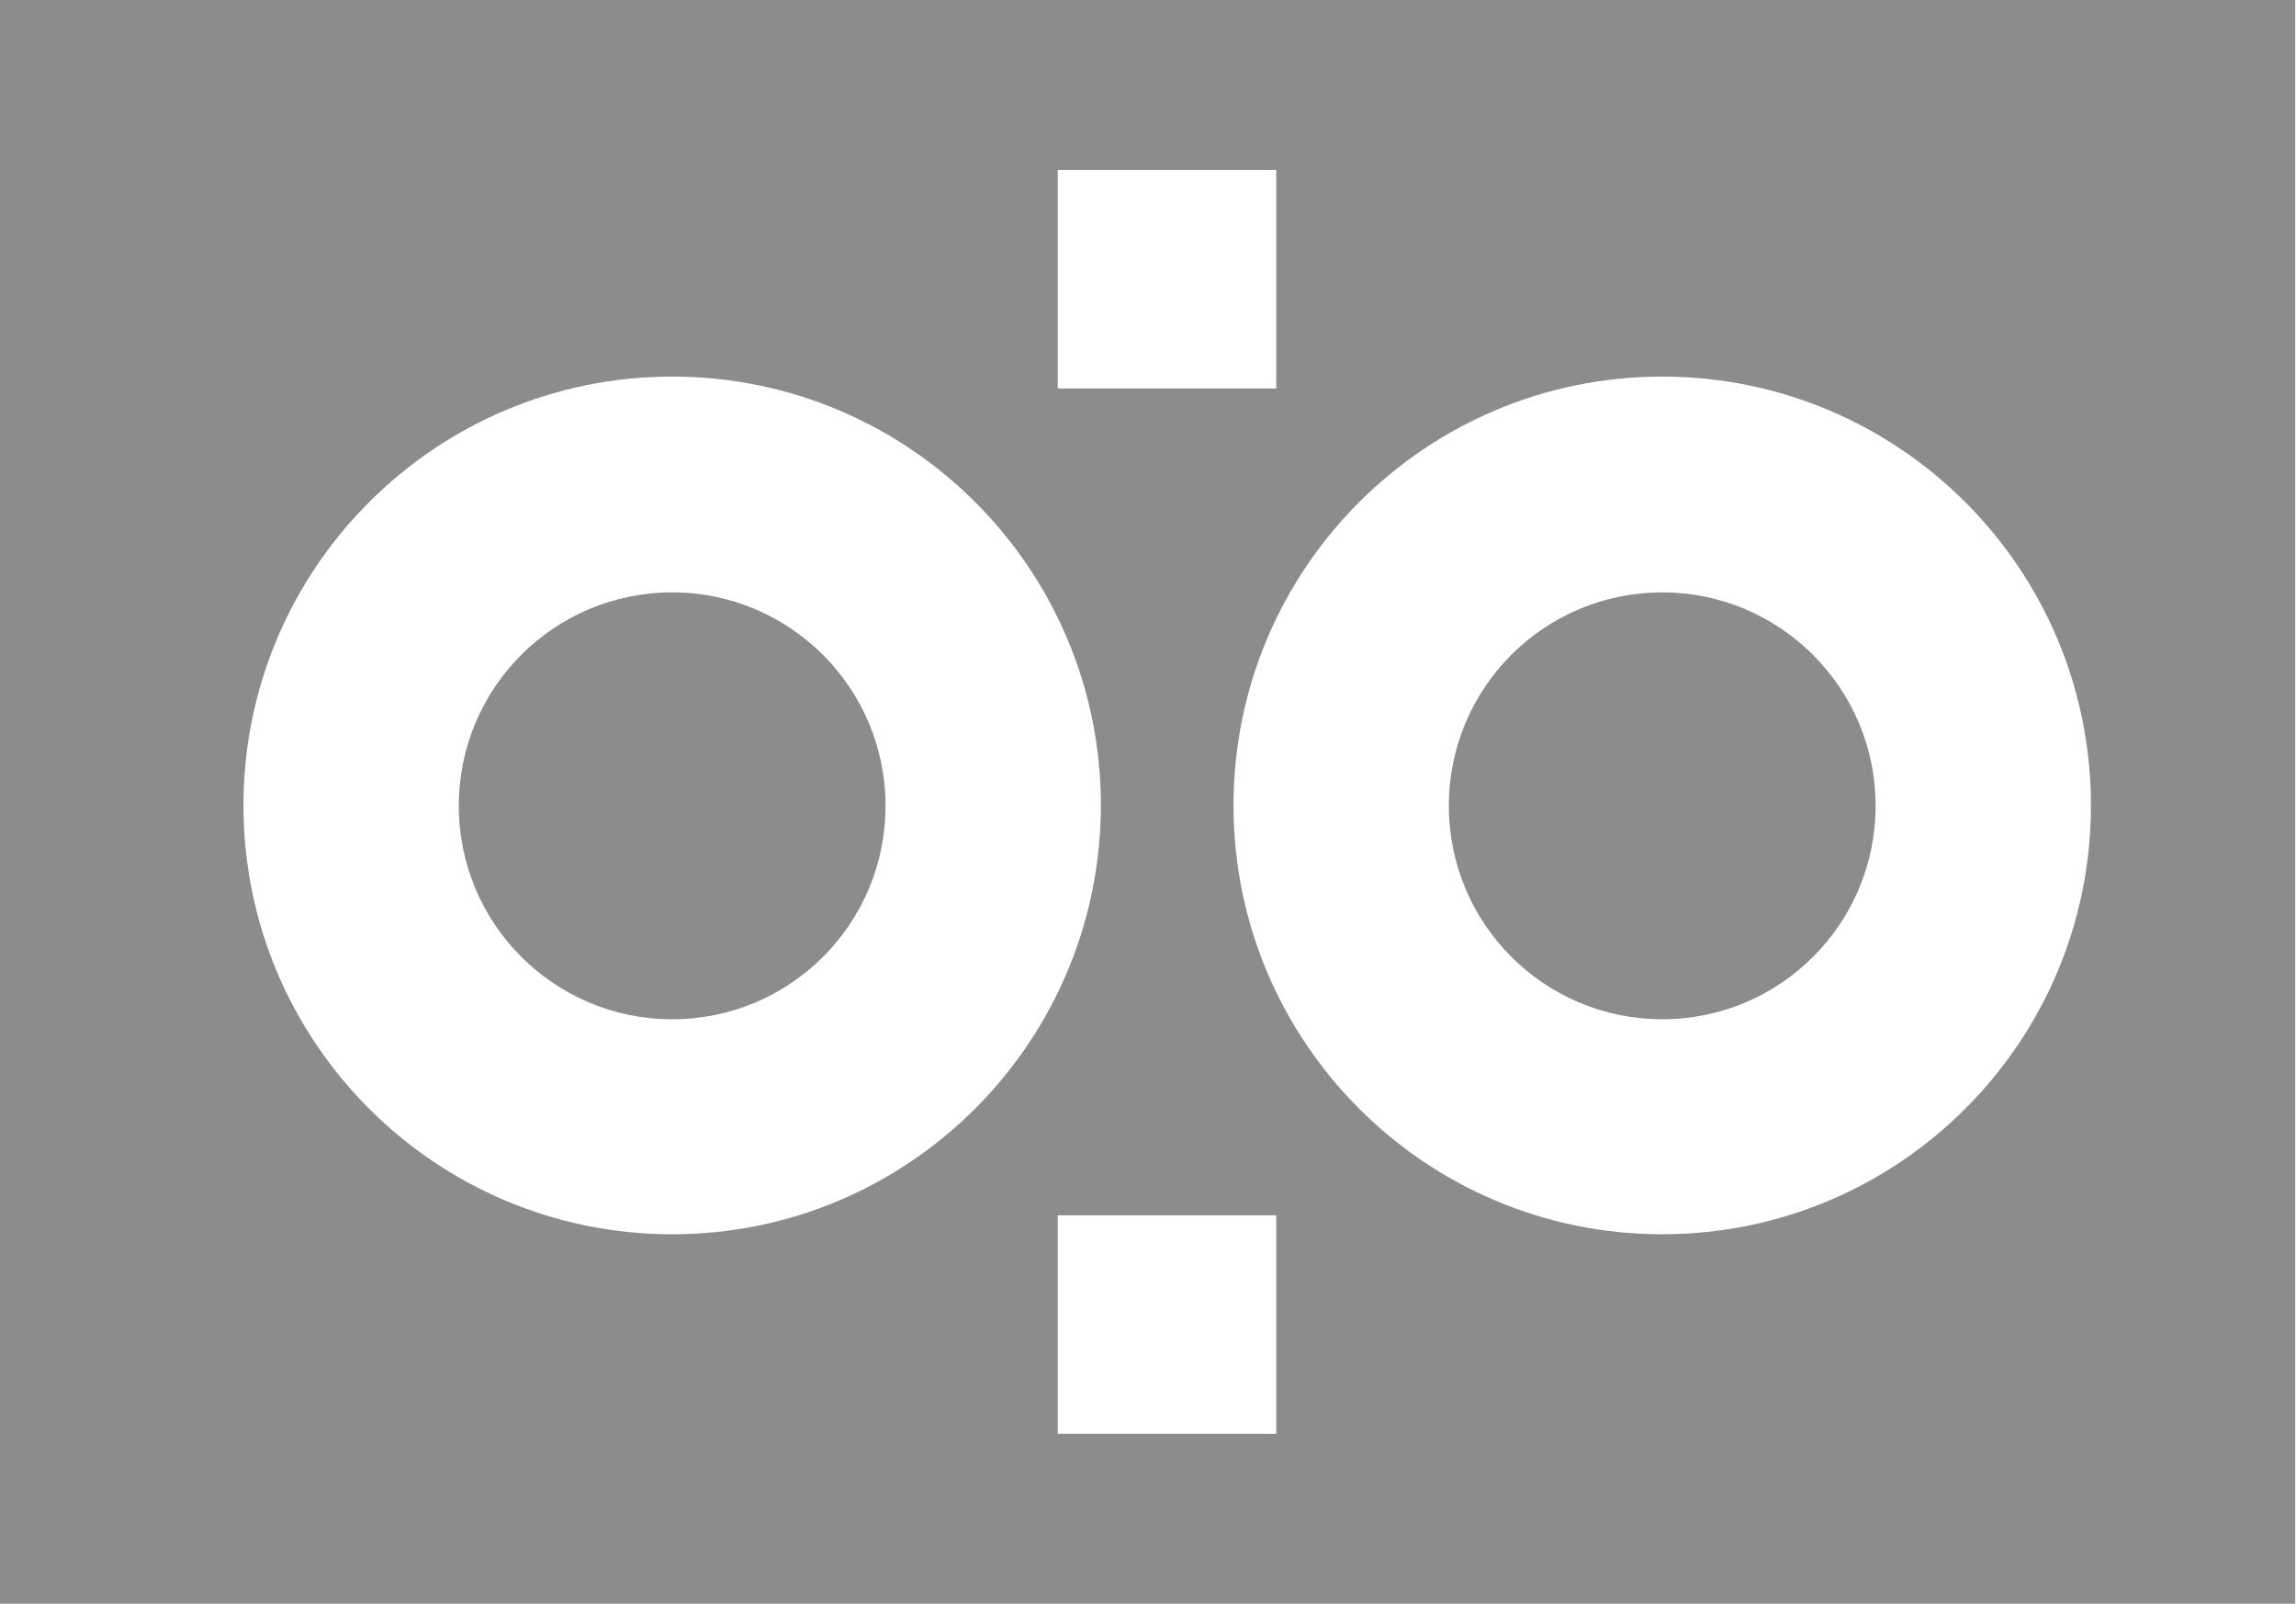
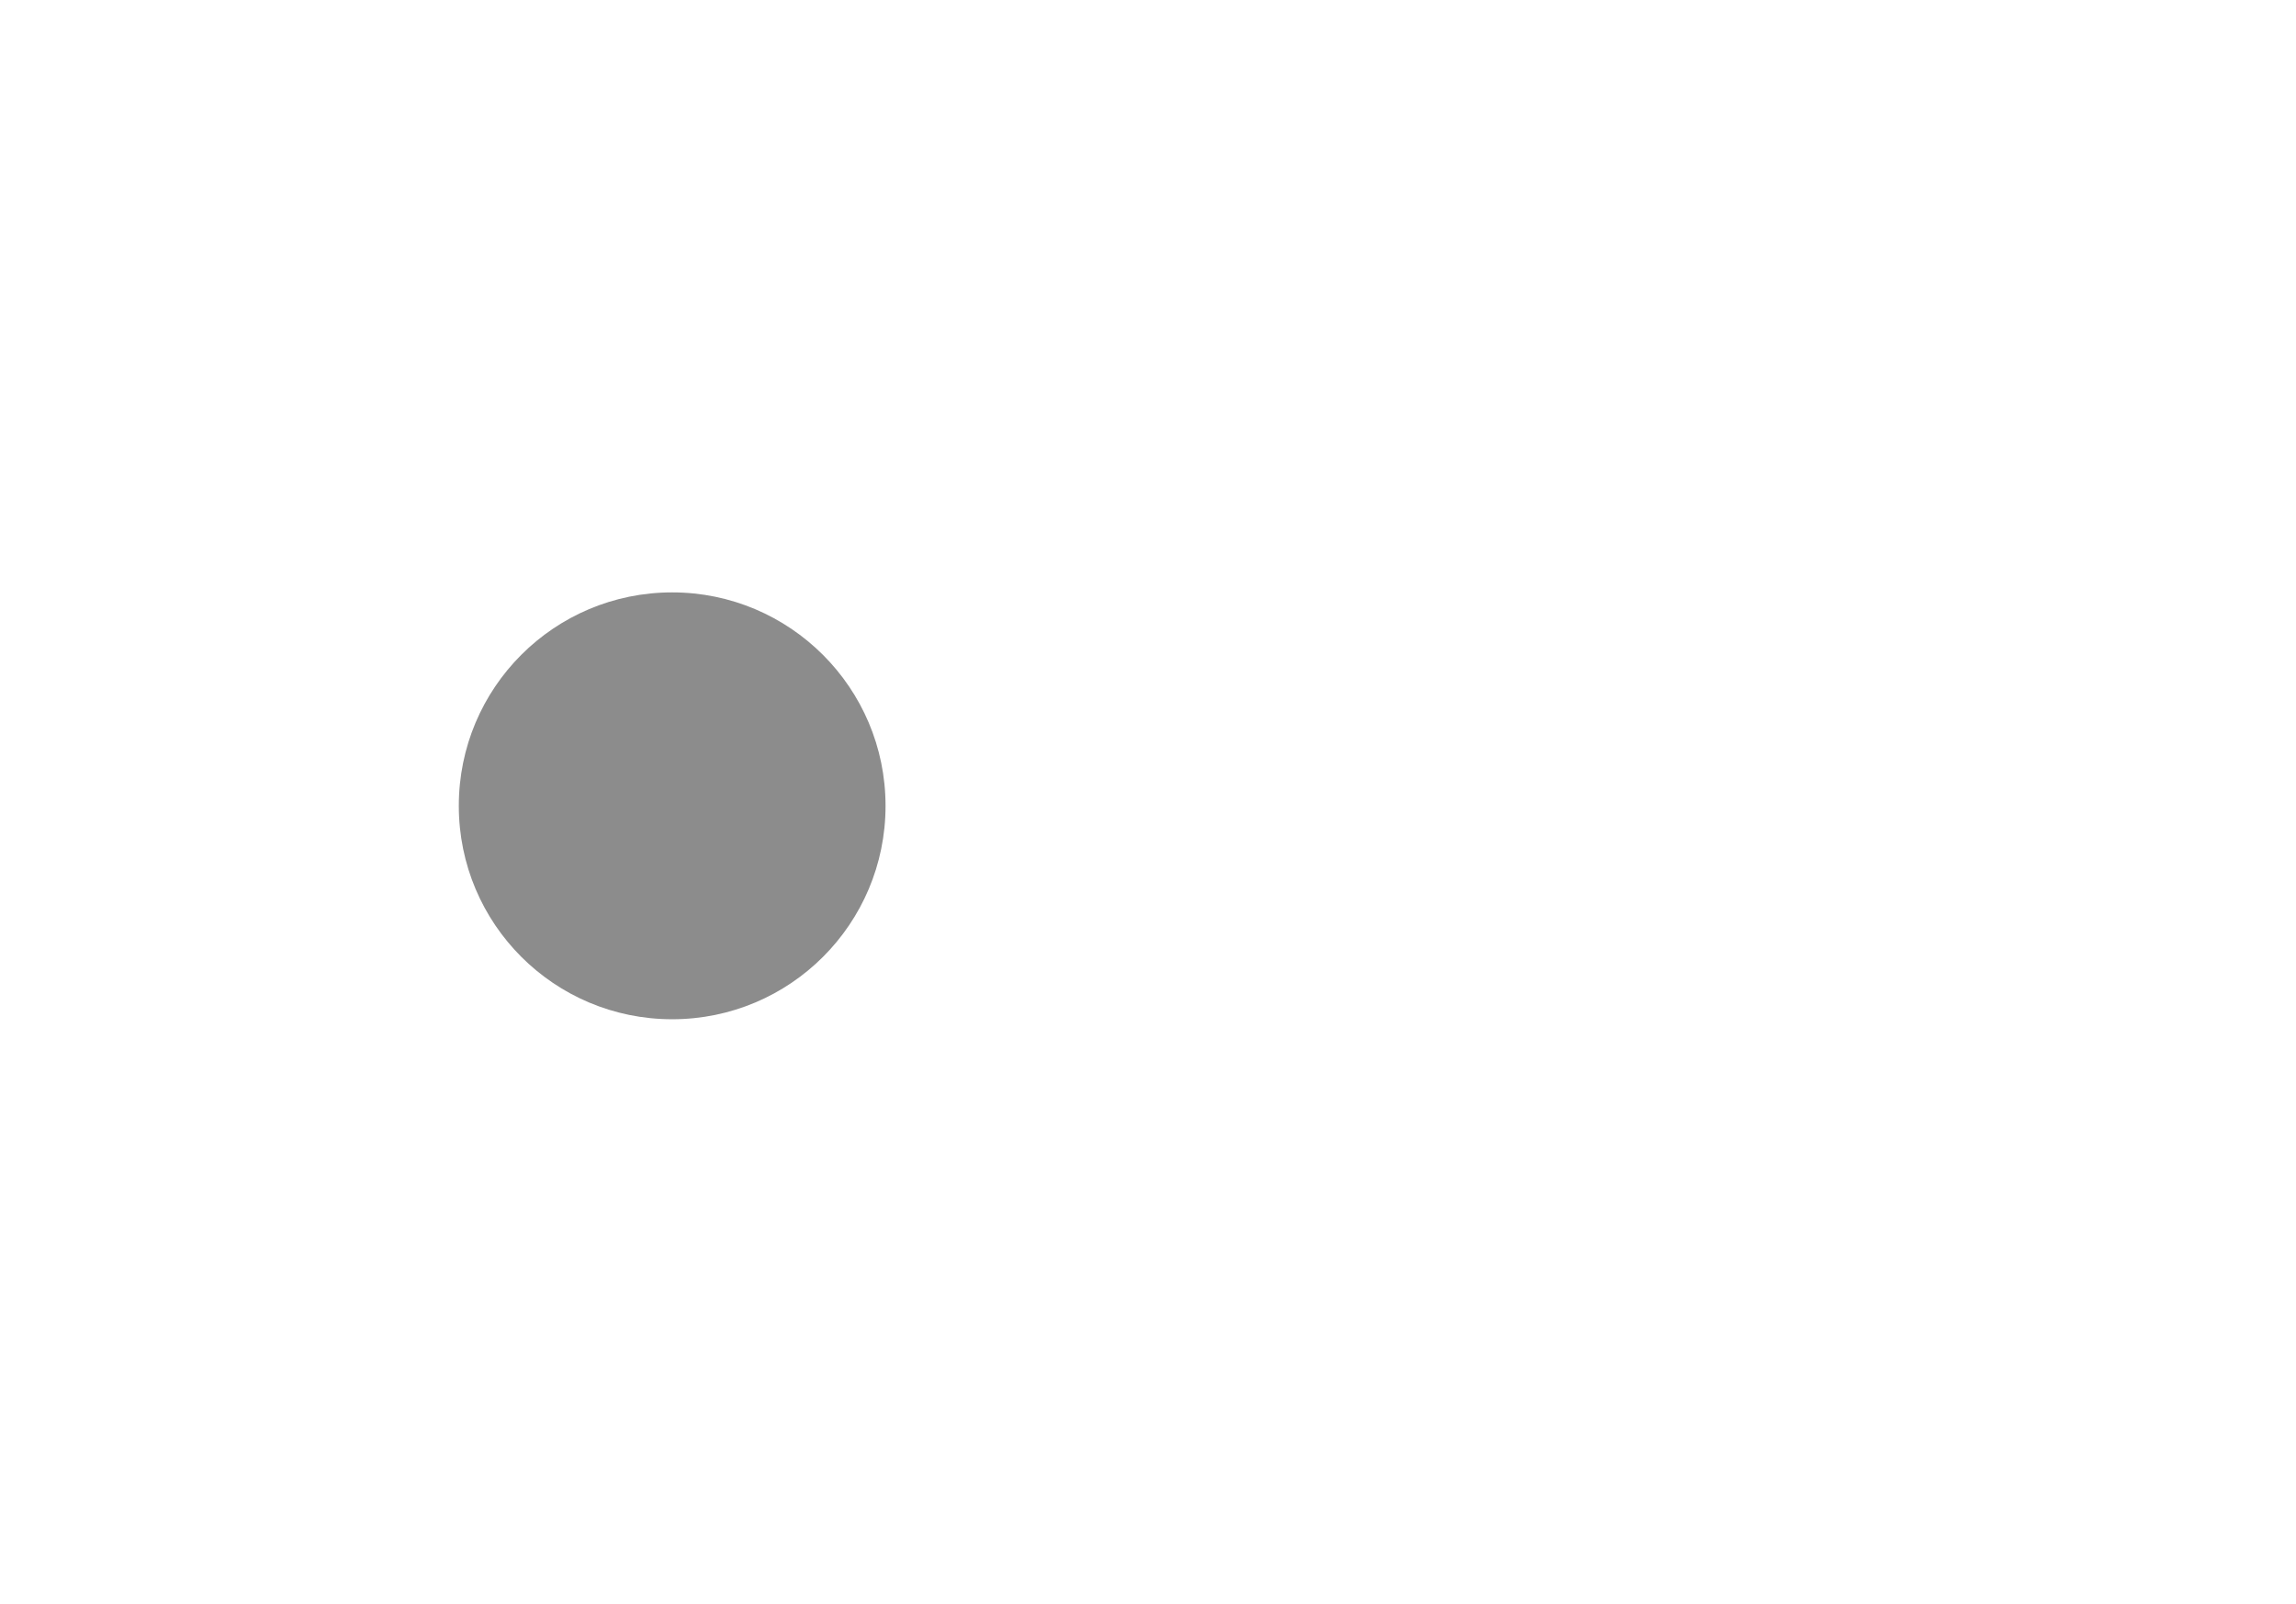
<svg xmlns="http://www.w3.org/2000/svg" id="Layer_1" x="0px" y="0px" viewBox="0 0 580 405" xml:space="preserve">
  <path fill="#8C8C8C" d="M169.8,149.6c-29.8,0-53.9,24.1-53.9,53.9c0,29.8,24.1,53.9,53.9,53.9c29.8,0,53.9-24.1,53.9-53.9 C223.7,173.7,199.5,149.6,169.8,149.6z" />
-   <path fill="#8C8C8C" d="M419.9,149.6c-29.8,0-53.9,24.1-53.9,53.9c0,29.8,24.1,53.9,53.9,53.9c29.8,0,53.9-24.1,53.9-53.9 C473.8,173.7,449.6,149.6,419.9,149.6z" />
-   <path fill="#8C8C8C" d="M-0.2,0v405h580V0H-0.2z M267.2,42.9h55.2v55.2h-55.2V42.9z M169.8,311.7c-59.8,0-108.3-48.5-108.3-108.3 c0-59.8,48.5-108.3,108.3-108.3c59.8,0,108.3,48.5,108.3,108.3C278,263.2,229.6,311.7,169.8,311.7z M322.4,362.1h-55.2v-55.2h55.2 V362.1z M419.9,311.7c-59.8,0-108.3-48.5-108.3-108.3c0-59.8,48.5-108.3,108.3-108.3c59.8,0,108.3,48.5,108.3,108.3 C528.2,263.2,479.7,311.7,419.9,311.7z" />
</svg>